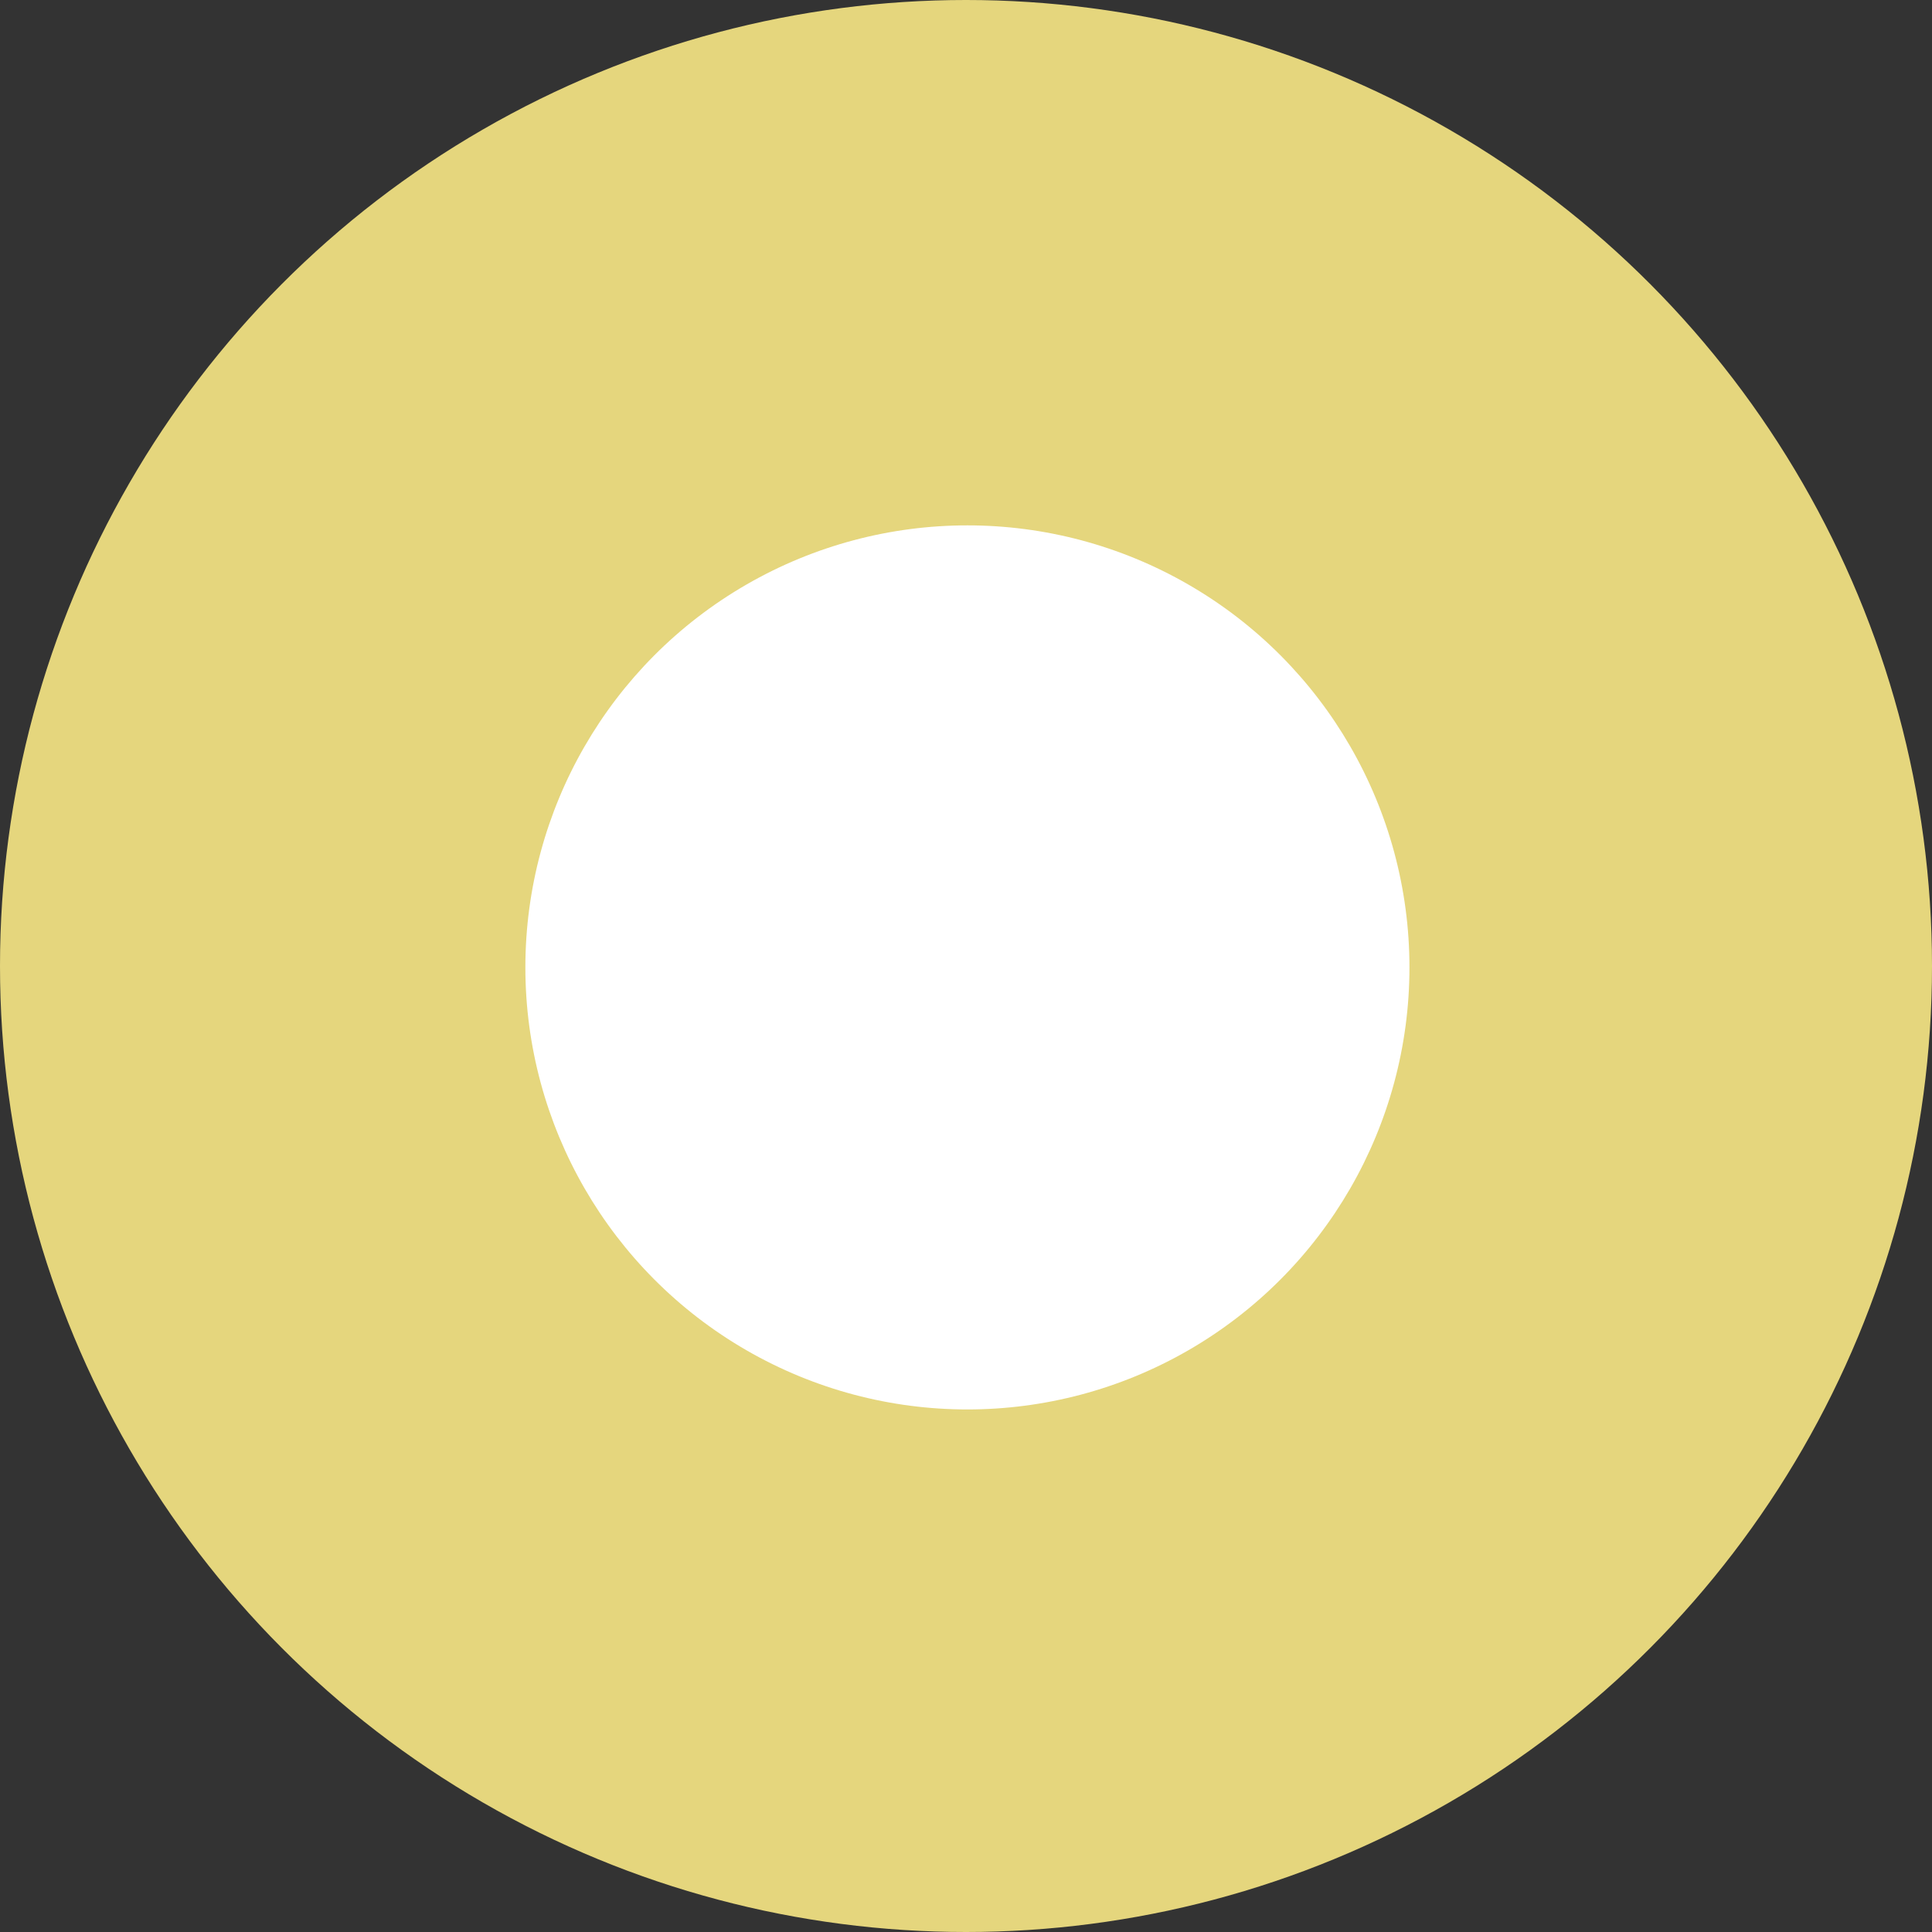
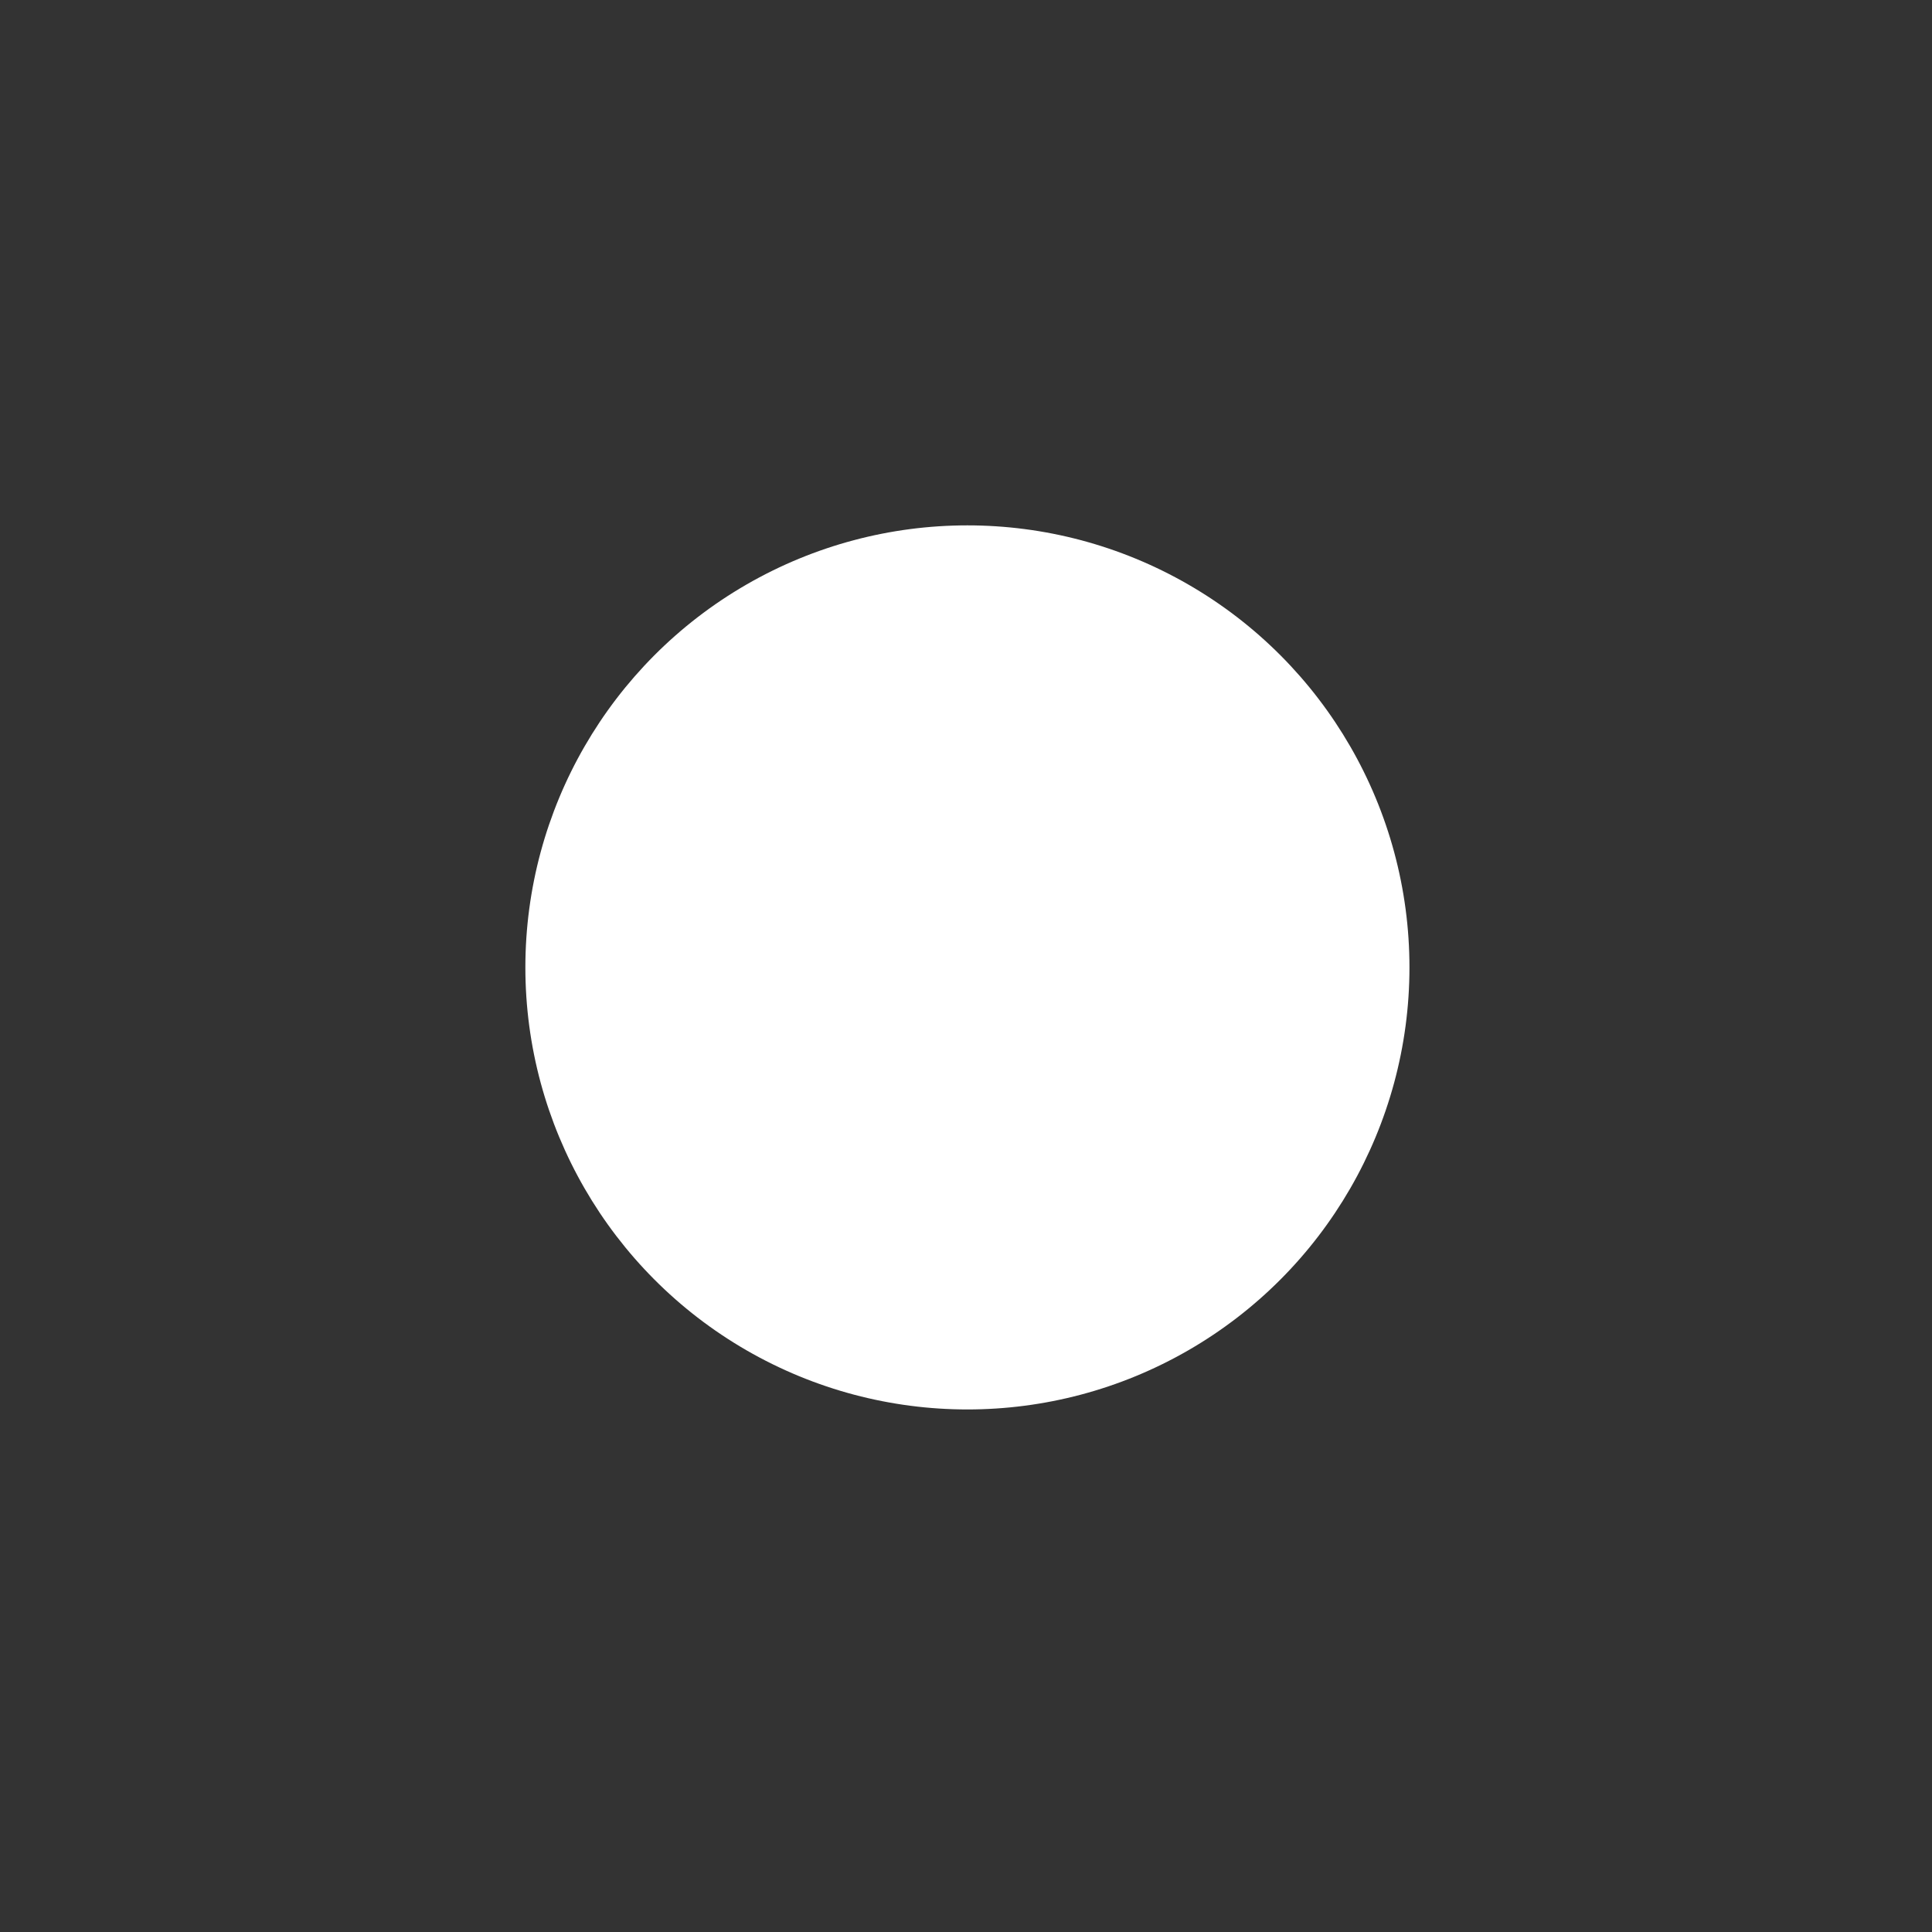
<svg xmlns="http://www.w3.org/2000/svg" width="684" height="684" viewBox="0 0 684 684">
  <rect x="0" y="0" width="684" height="684" fill="#333333" stroke="none" />
  <g id="グループ_181" data-name="グループ 181" transform="translate(-420.127 -497)">
-     <circle id="楕円形_17" data-name="楕円形 17" cx="342" cy="342" r="342" transform="translate(420.127 497)" fill="#e5d67d" />
    <circle id="楕円形_18" data-name="楕円形 18" cx="156.5" cy="156.5" r="156.5" transform="translate(606.127 683)" fill="#fff" />
  </g>
</svg>